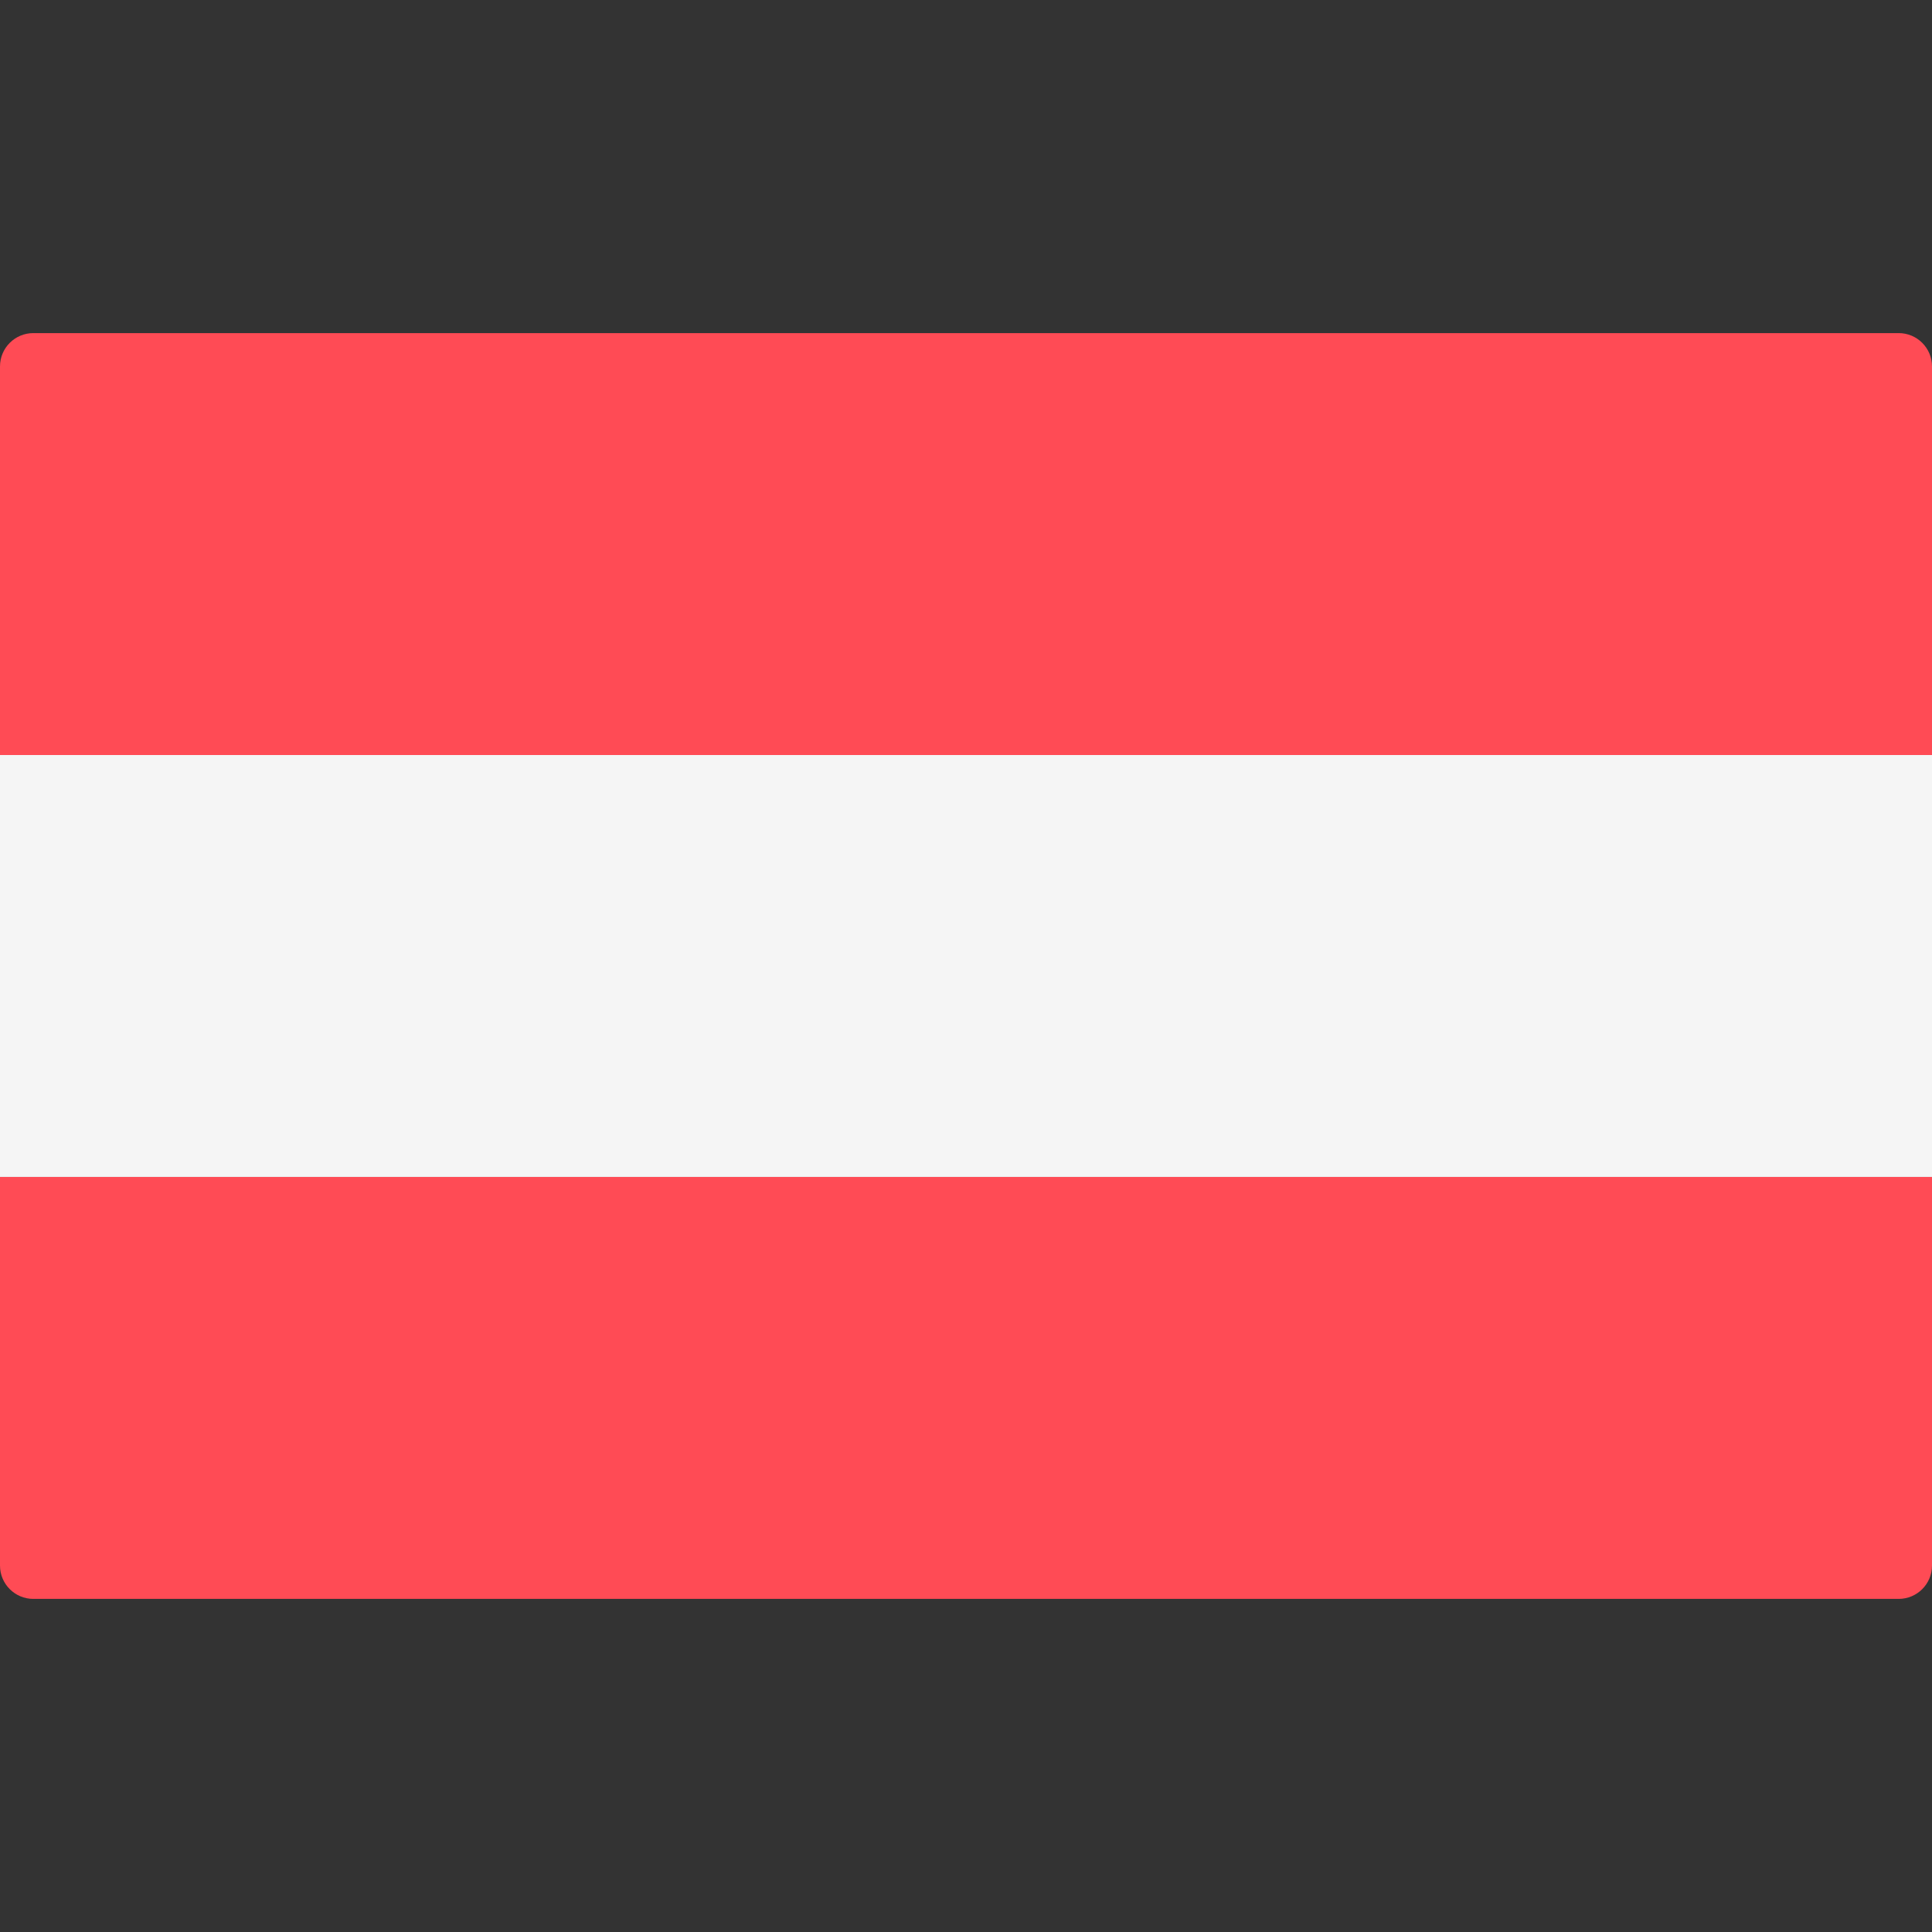
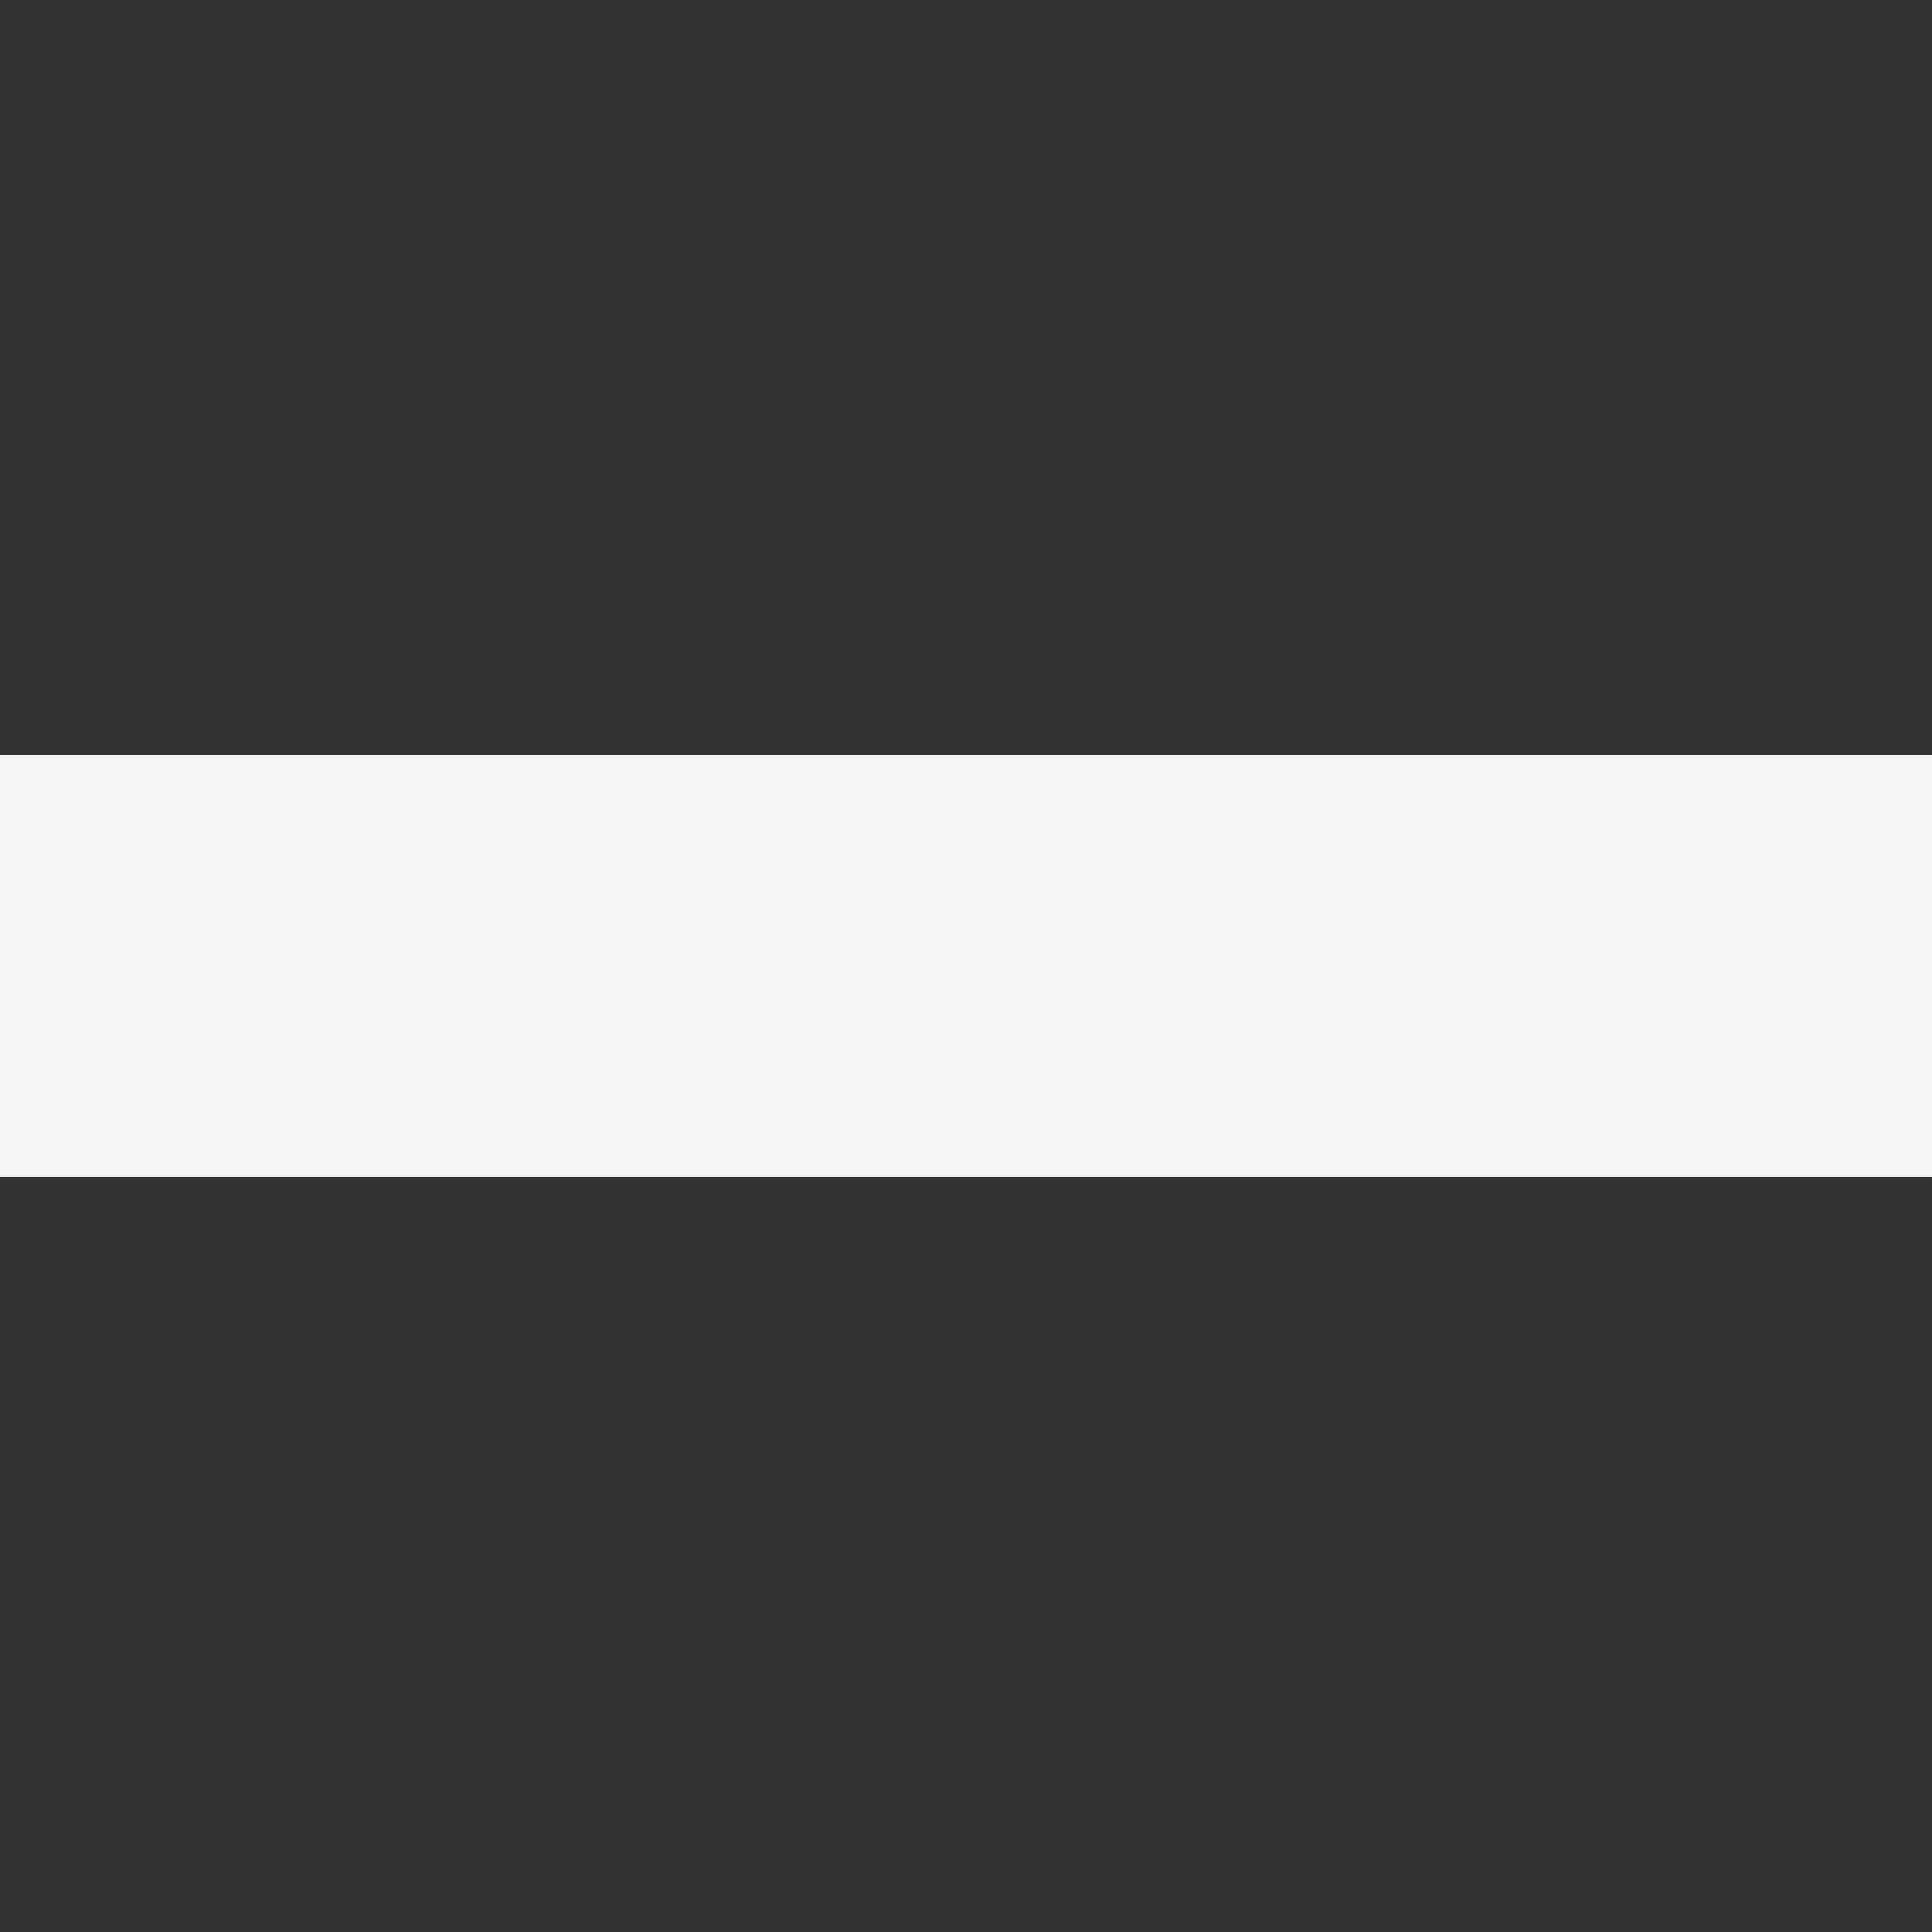
<svg xmlns="http://www.w3.org/2000/svg" viewBox="0 0 512.001 512.001" enable-background="new 0 0 512.001 512.001">
  <rect x="0" y="0" width="512.001" height="512.001" fill="#333333" stroke="none" />
  <g fill="#FF4B55">
-     <path d="M512 200.093h-512v-102.989c0-4.875 3.953-8.828 8.828-8.828h494.345c4.875 0 8.828 3.953 8.828 8.828l-.001 102.989zM503.172 423.725h-494.344c-4.875 0-8.828-3.953-8.828-8.828v-102.988h512v102.988c0 4.876-3.953 8.828-8.828 8.828z" />
-   </g>
+     </g>
  <path fill="#F5F5F5" d="M0 200.091h512v111.81h-512z" />
</svg>